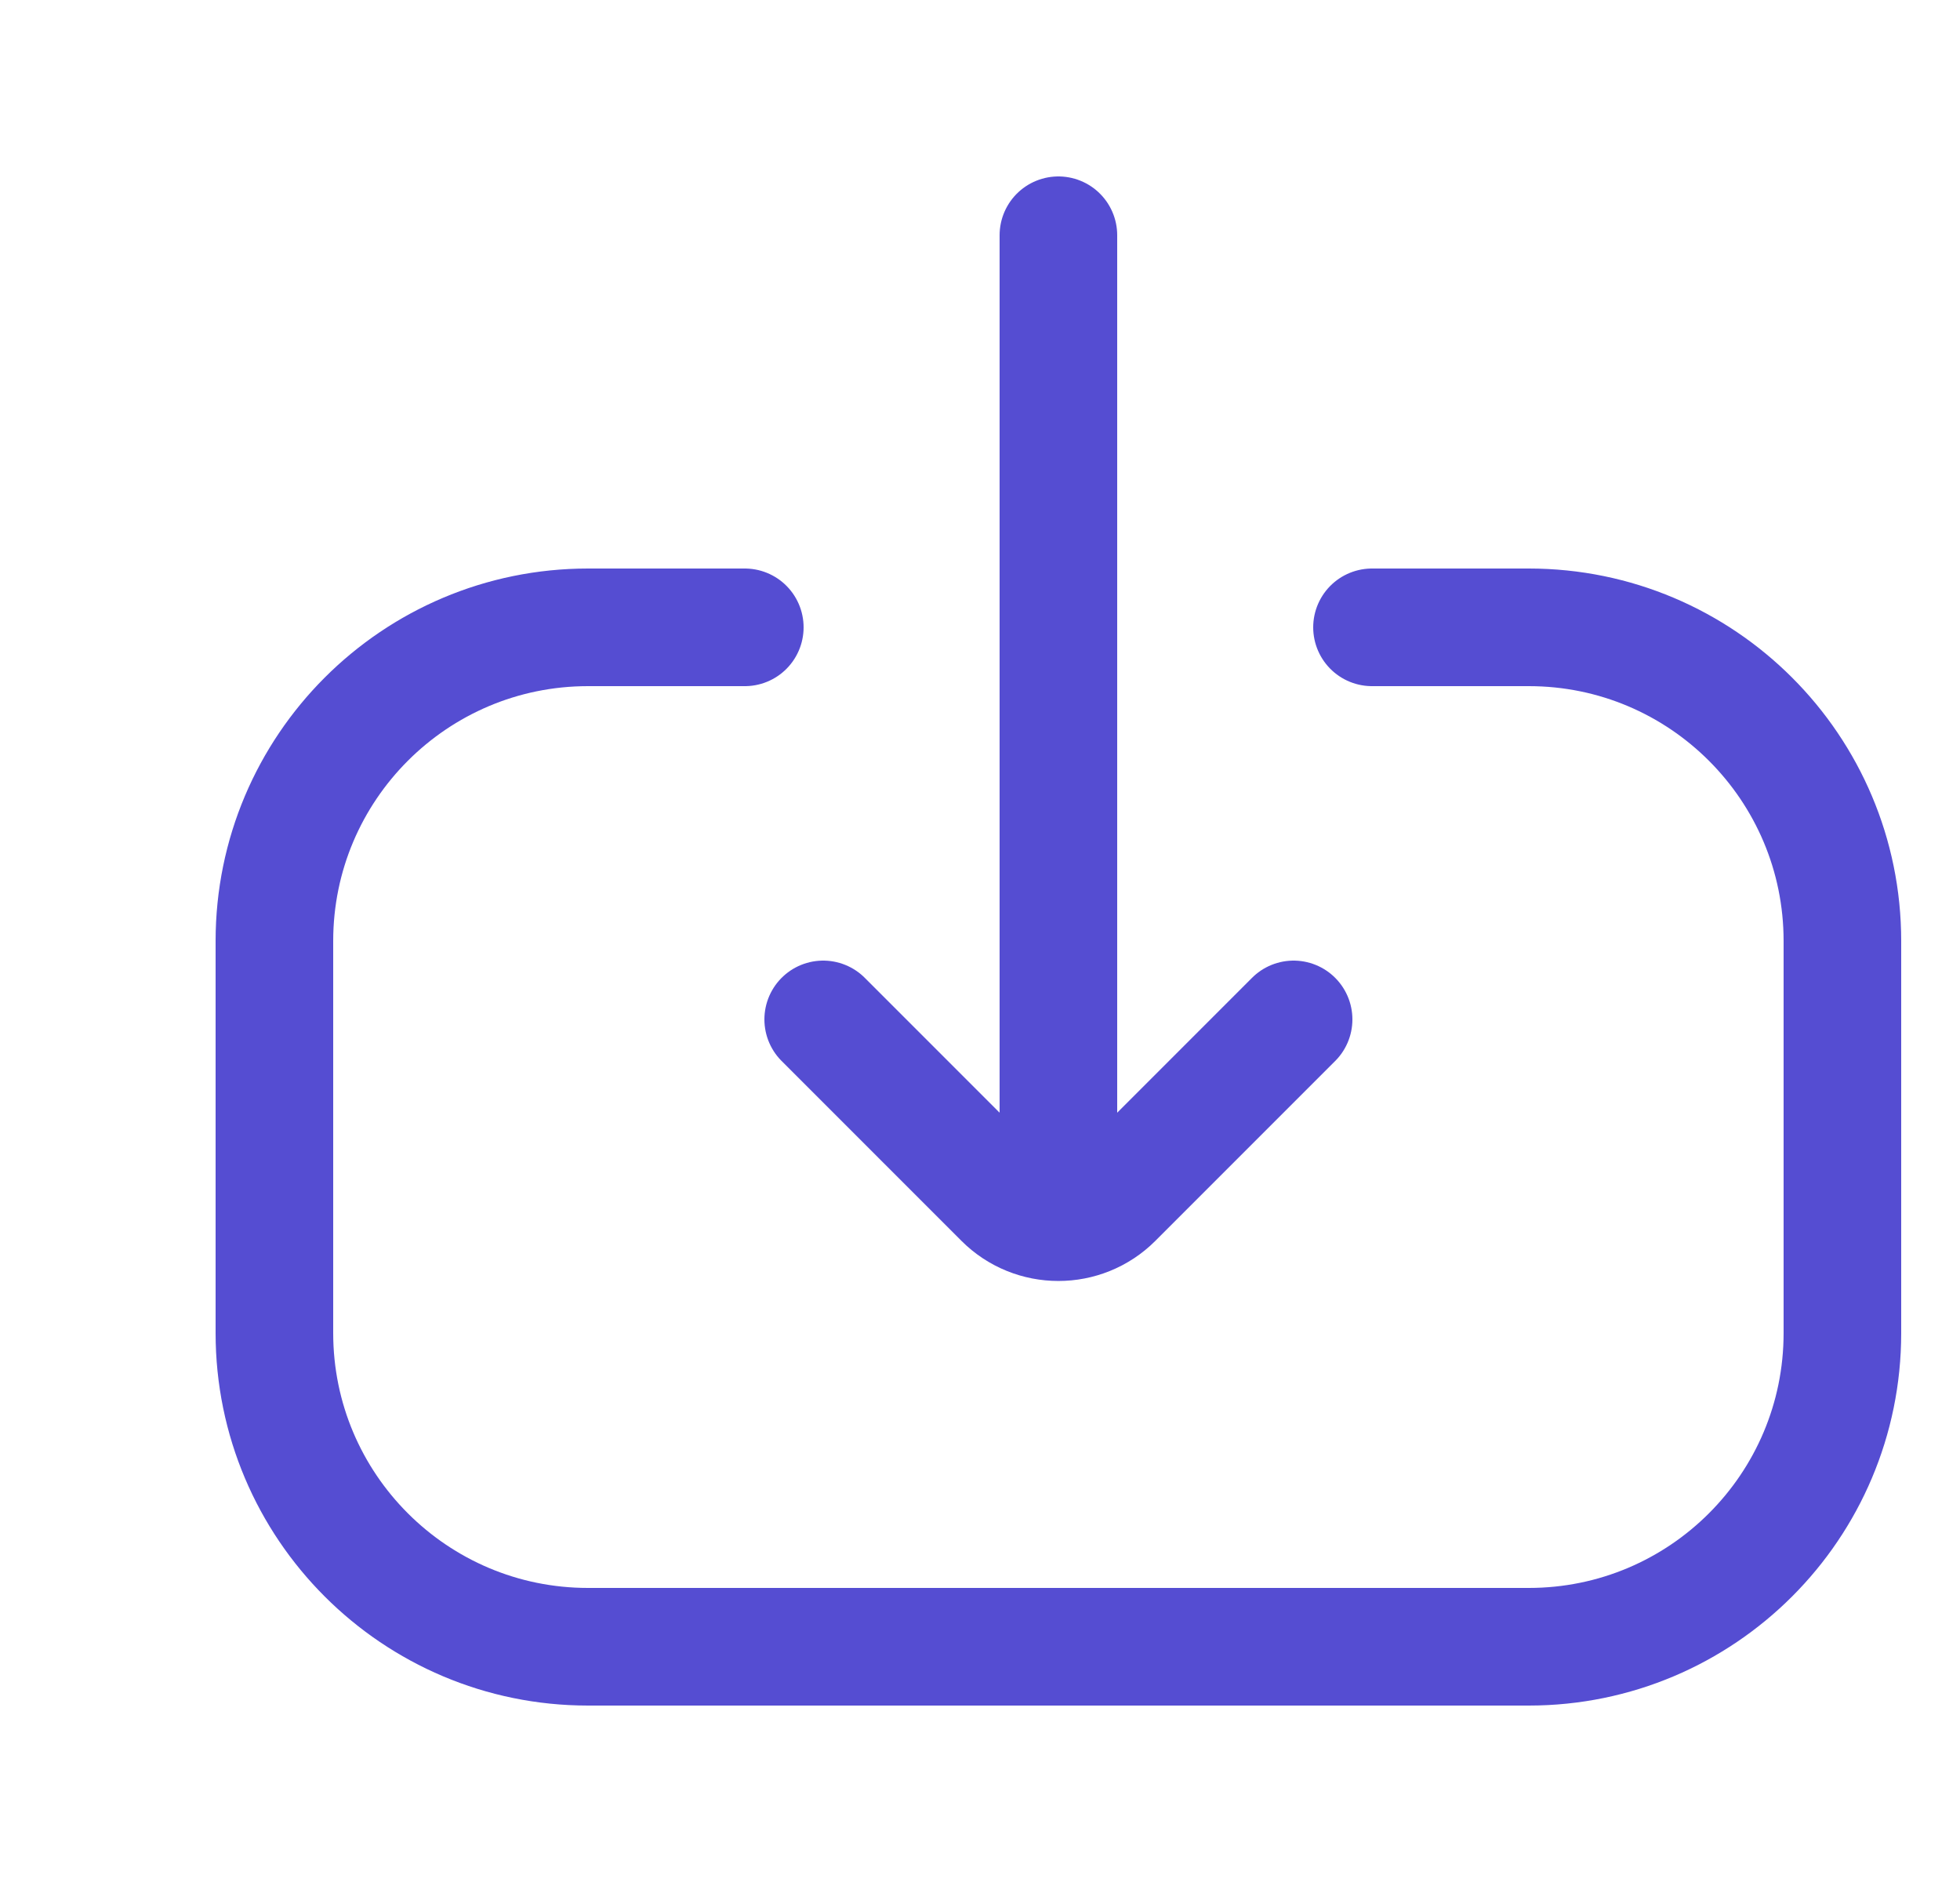
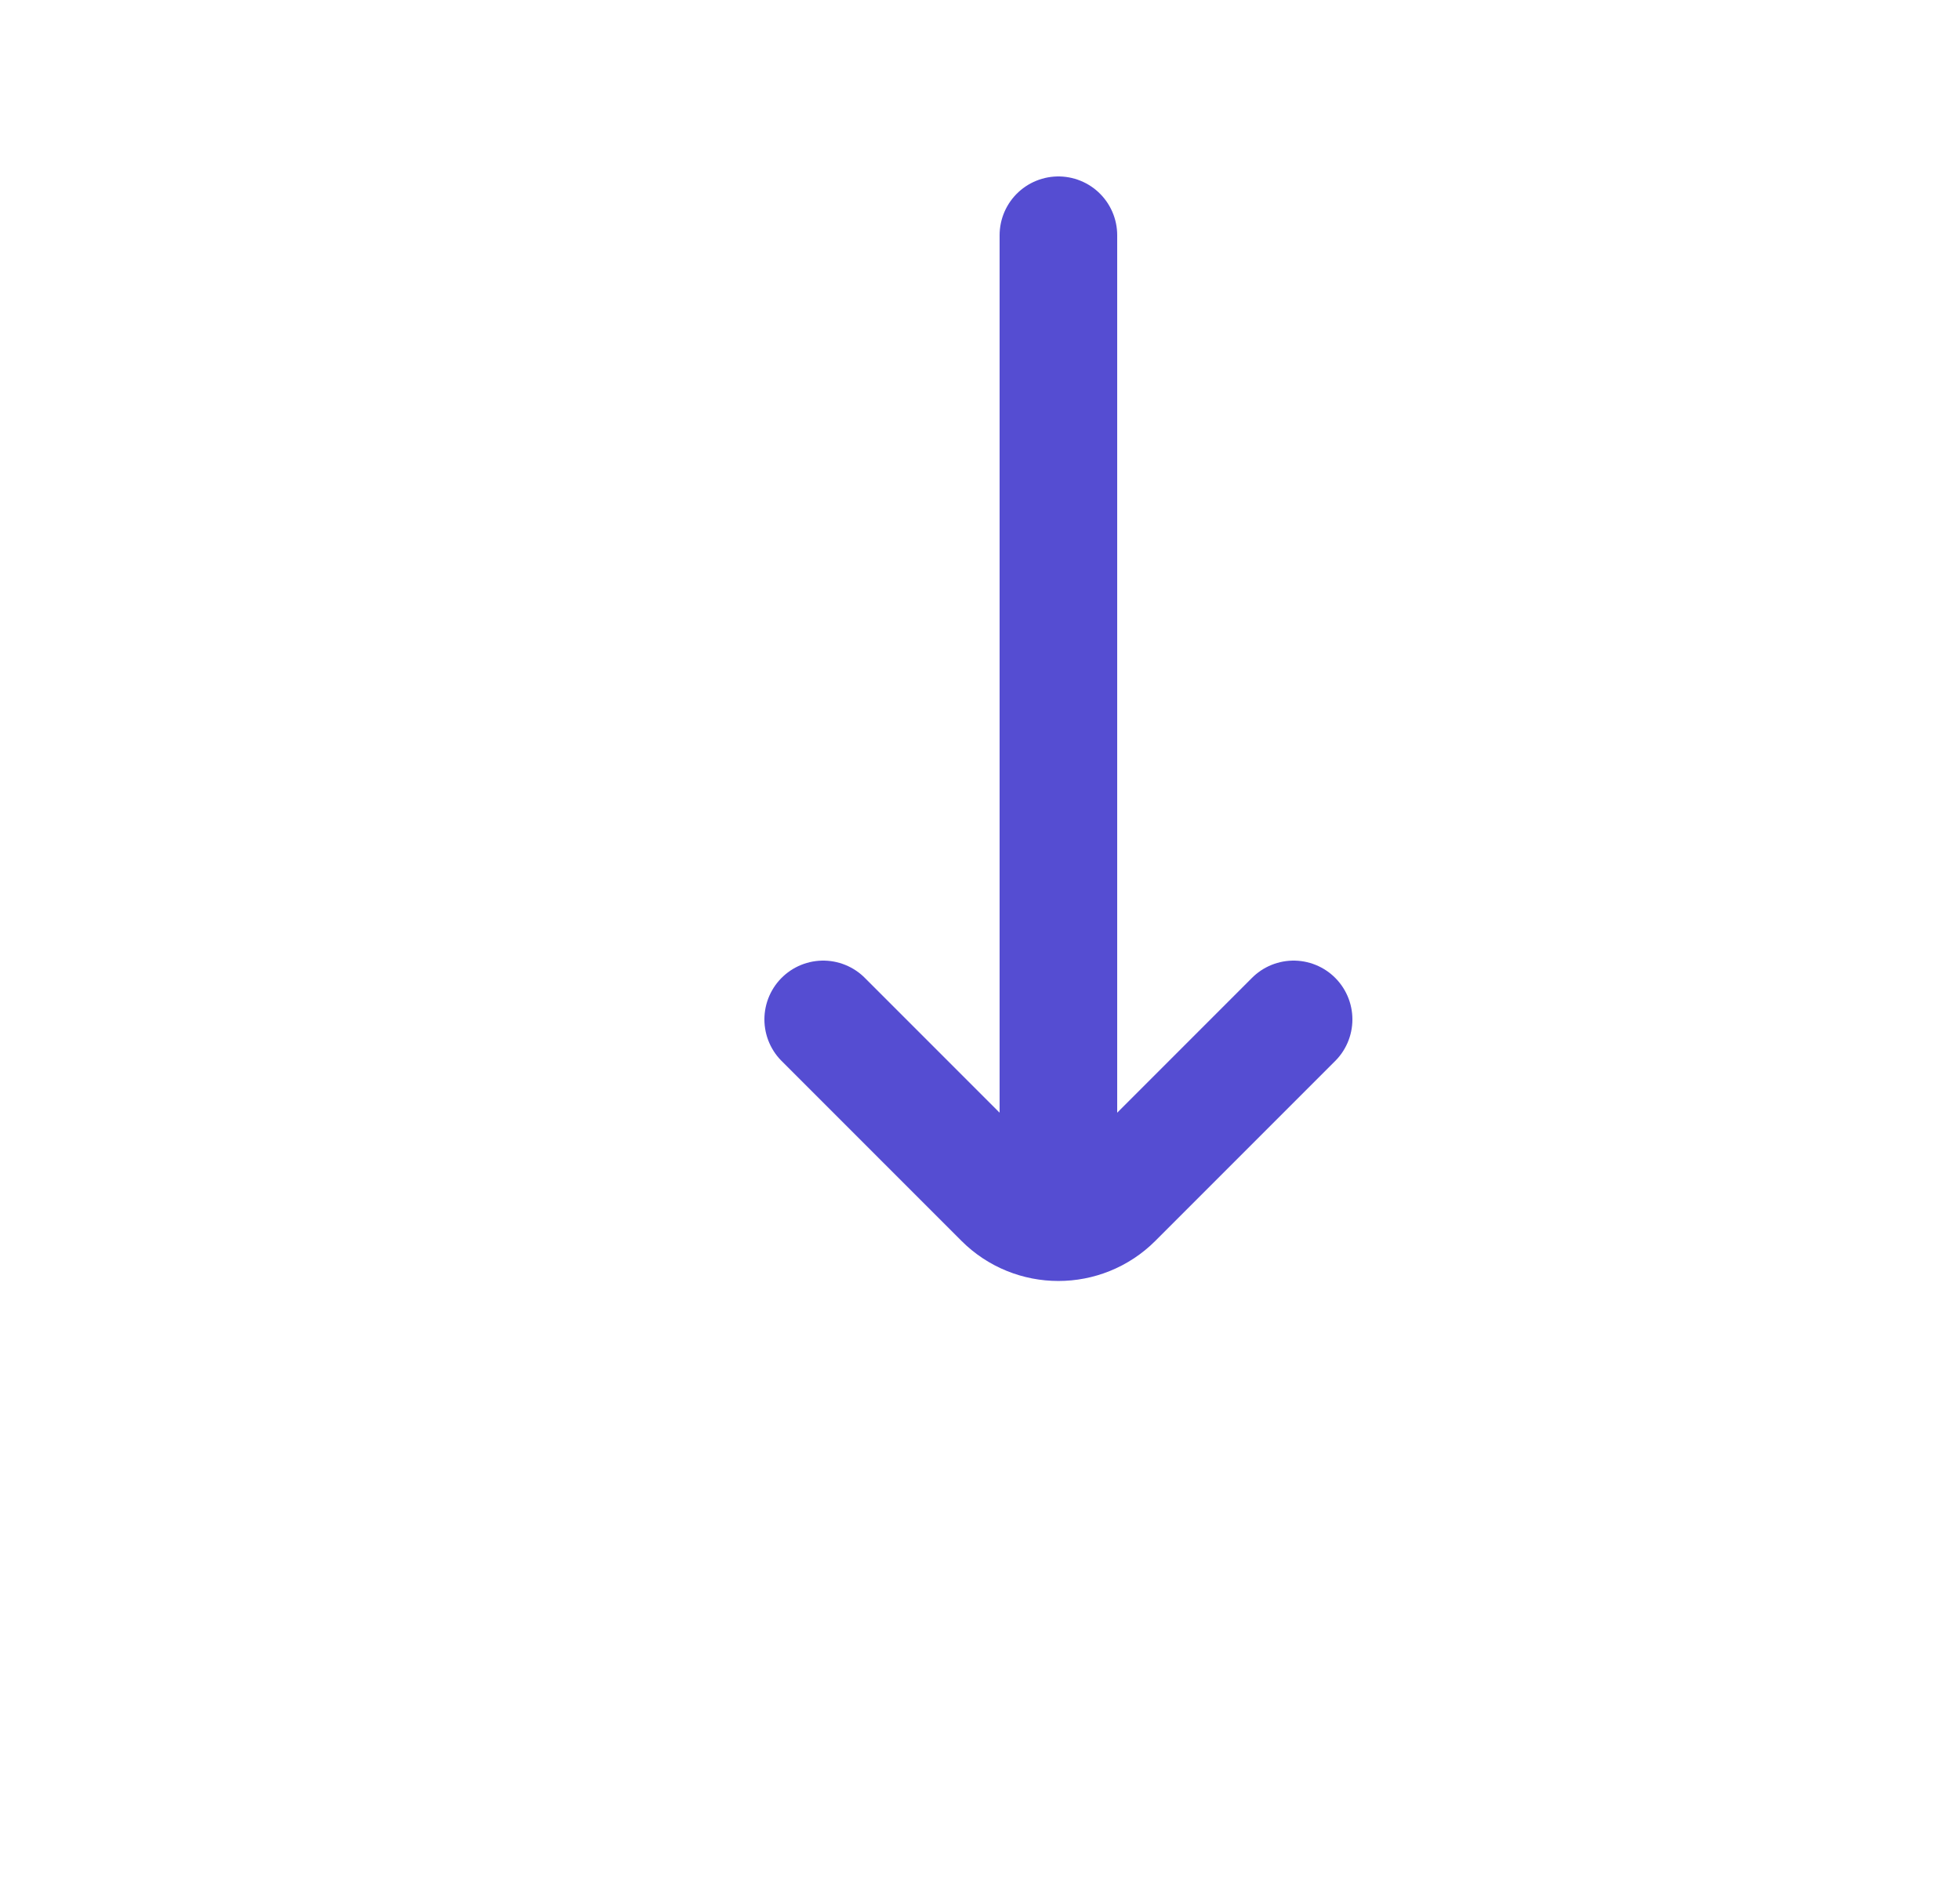
<svg xmlns="http://www.w3.org/2000/svg" width="25" height="24" viewBox="0 0 25 24" fill="none">
-   <path d="M9.5 8L7.5 8C5.291 8 3.5 9.791 3.5 12L3.5 17C3.5 19.209 5.291 21 7.5 21L19.5 21C21.709 21 23.5 19.209 23.5 17L23.5 12C23.5 9.791 21.709 8 19.5 8L17.5 8" stroke="#554DD2" stroke-width="1.5" stroke-linecap="round" />
  <path d="M10.5 13L12.793 15.293C13.183 15.683 13.817 15.683 14.207 15.293L16.5 13" stroke="#554DD2" stroke-width="1.5" stroke-linecap="round" />
  <path d="M13.5 15L13.5 3" stroke="#554DD2" stroke-width="1.5" stroke-linecap="round" />
</svg>